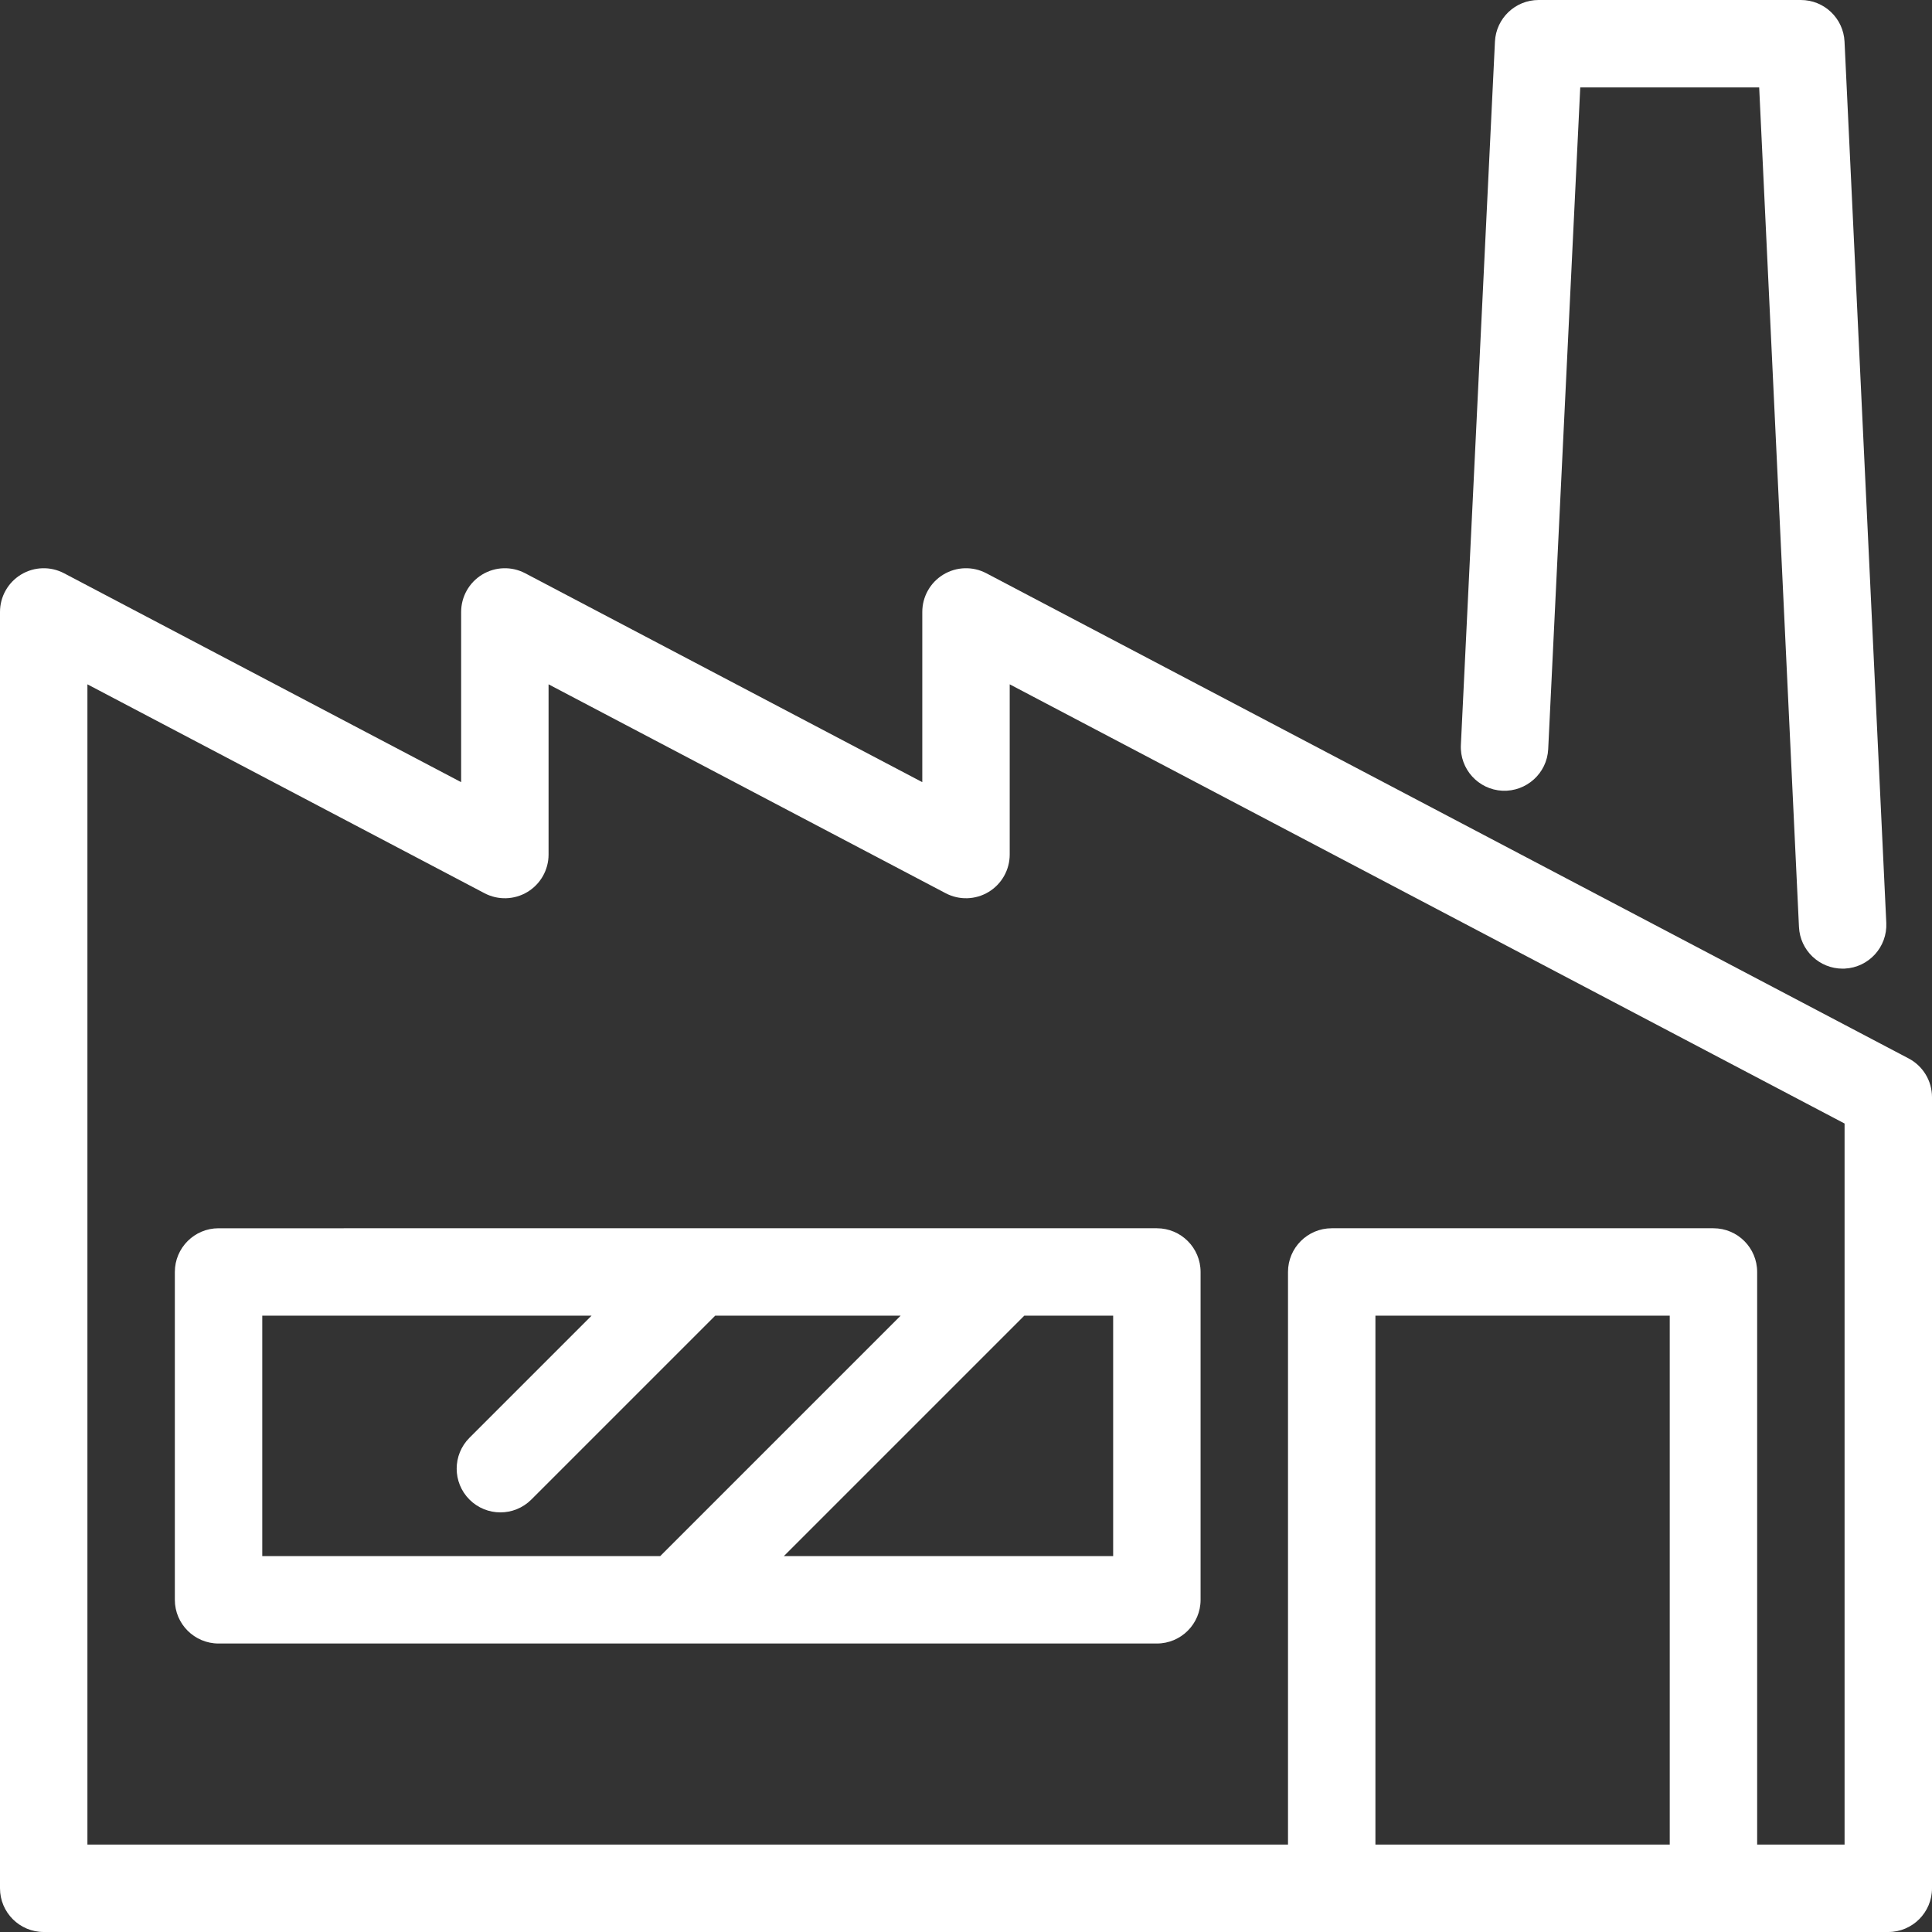
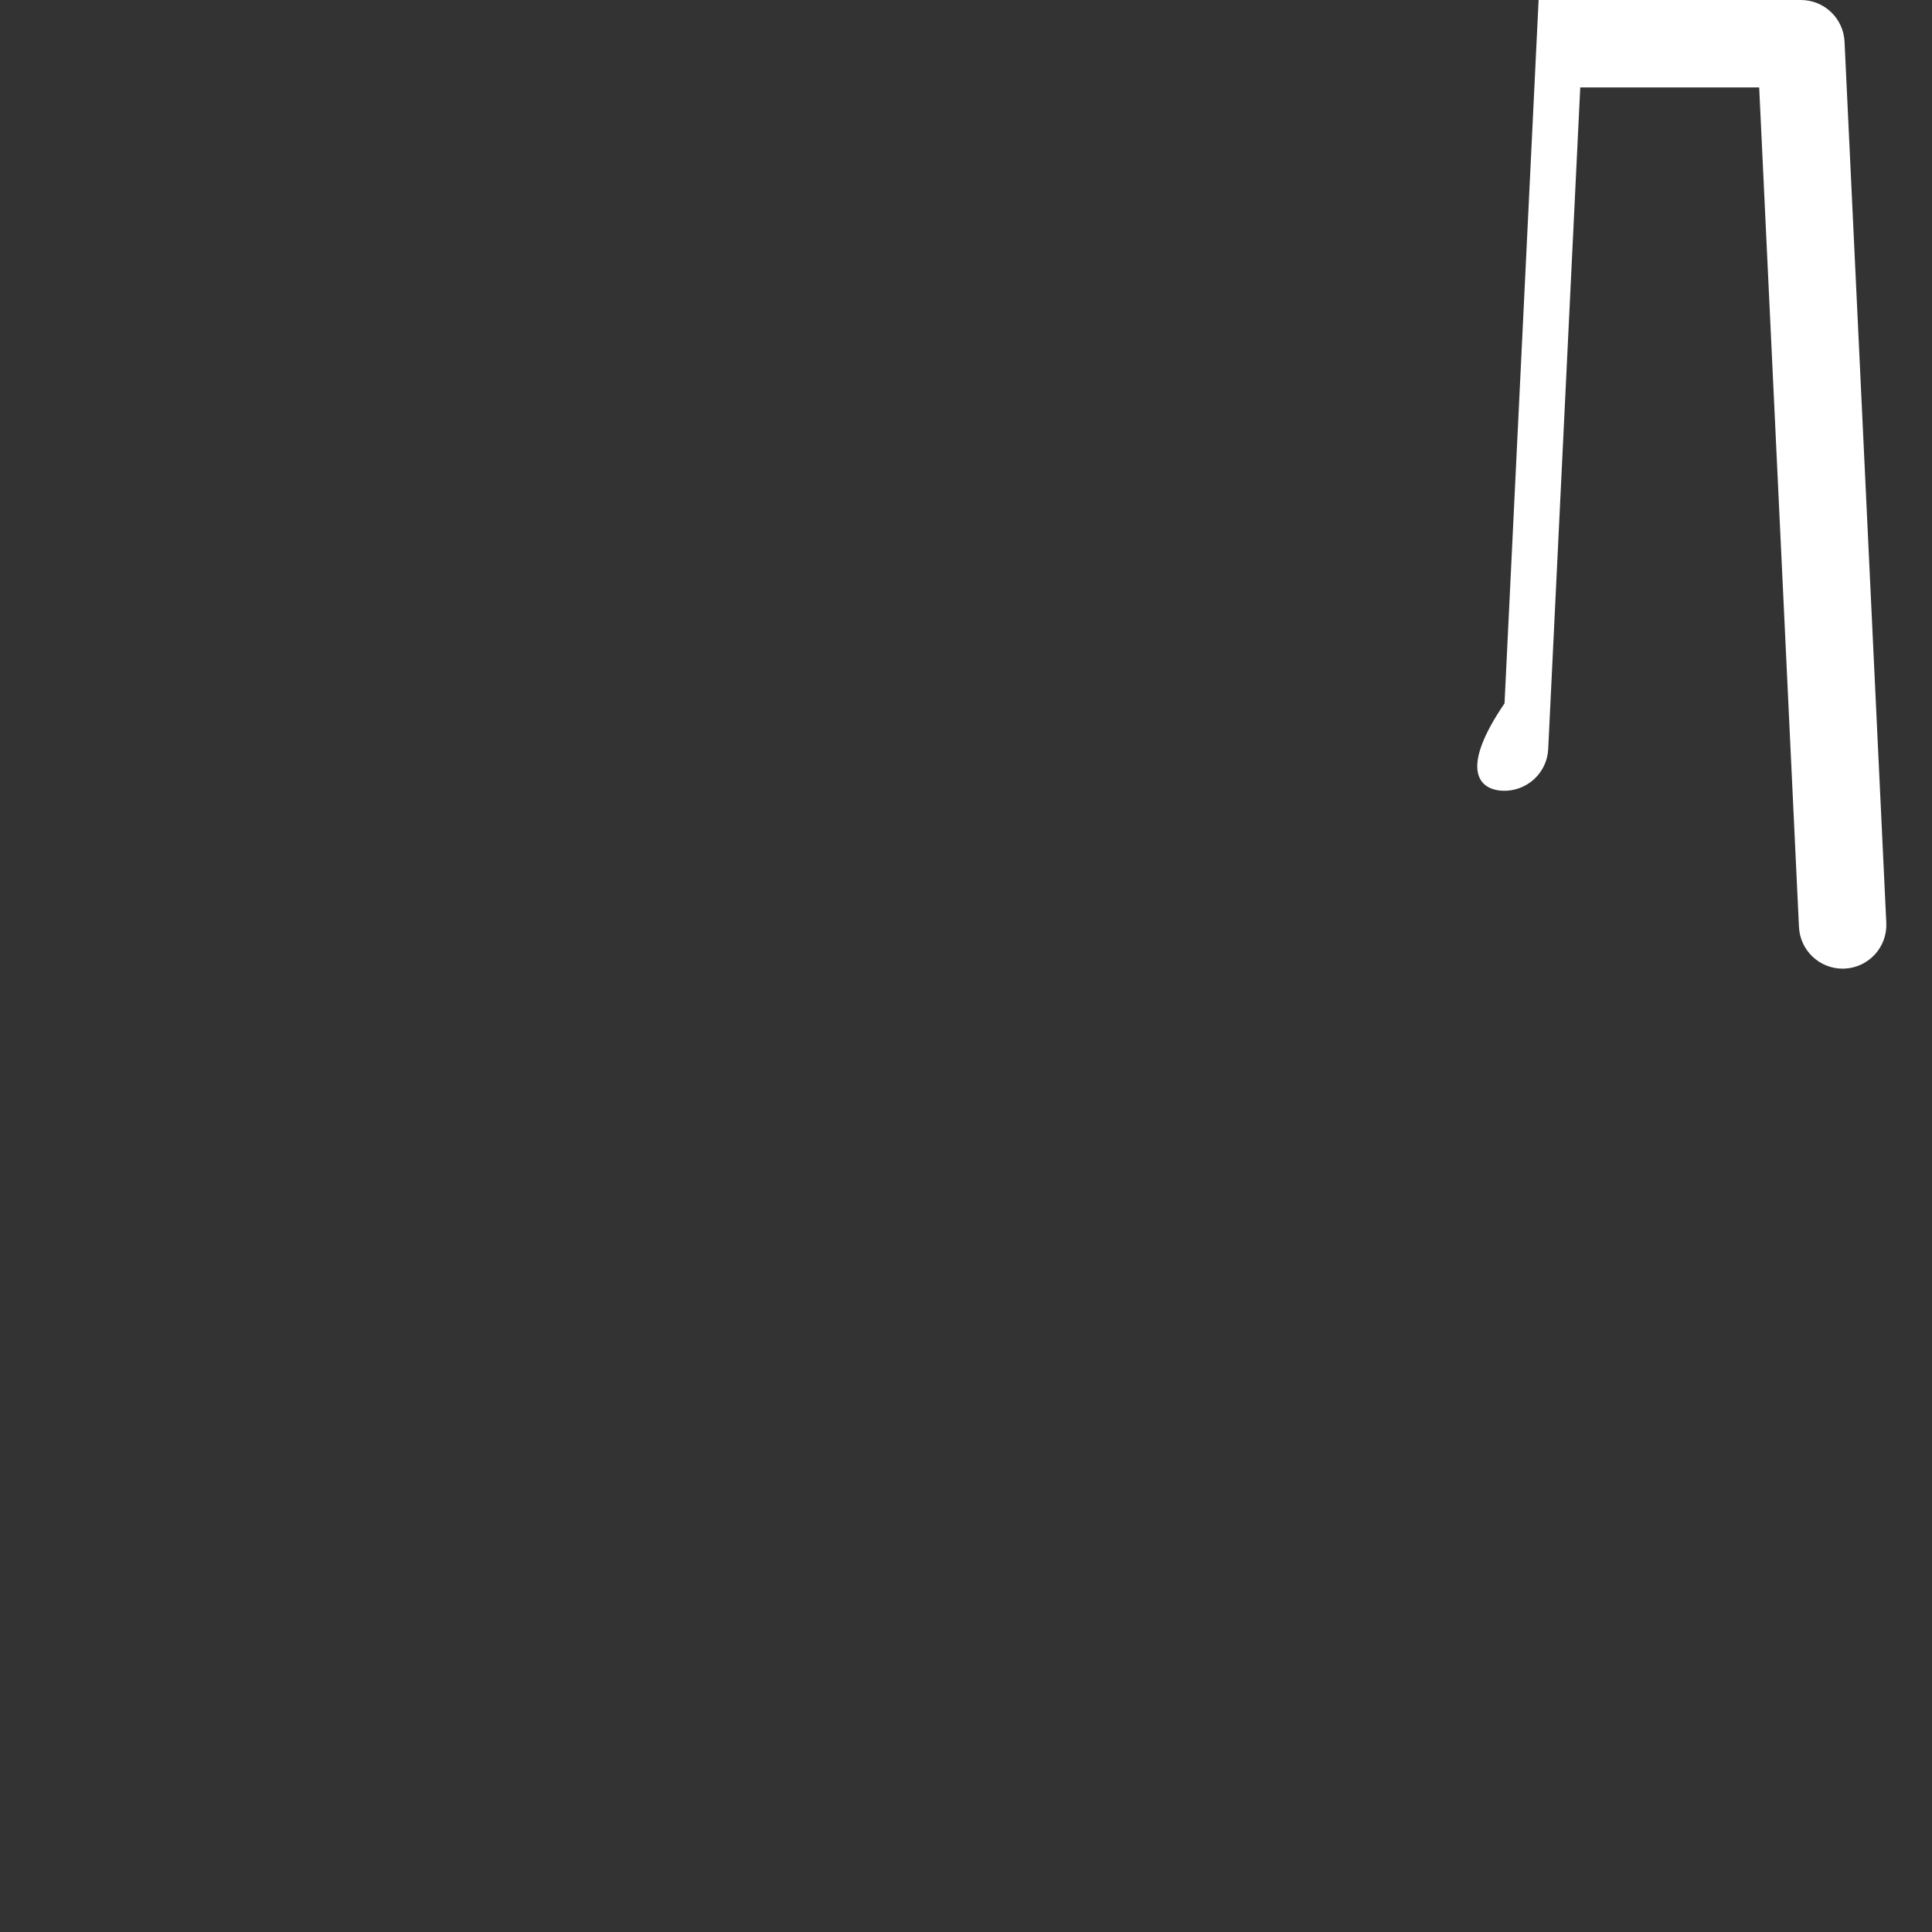
<svg xmlns="http://www.w3.org/2000/svg" fill="#ffffff" height="125px" width="125px" version="1.1" id="Capa_1" viewBox="0 0 442 442" xml:space="preserve">
  <rect x="0" y="0" width="442" height="442" fill="#333333" stroke="none" />
  <g id="SVGRepo_bgCarrier" stroke-width="0" />
  <g id="SVGRepo_tracerCarrier" stroke-linecap="round" stroke-linejoin="round" />
  <g id="SVGRepo_iconCarrier">
    <g>
-       <path d="M40,291v75c0,5.522,4.478,10,10,10h214.667c5.522,0,10-4.478,10-10v-75c0-5.522-4.478-10-10-10H50 C44.478,281,40,285.478,40,291z M254.667,356h-75.336l55-55h20.336V356z M60,301h75.335l-27.928,27.929 c-3.905,3.905-3.905,10.237,0,14.143c1.953,1.952,4.512,2.929,7.071,2.929s5.118-0.977,7.071-2.929L163.62,301h42.426l-55,55H60 V301z" />
-       <path d="M343.722,180.904c5.484,0.238,10.205-3.989,10.472-9.505L361.527,20h40.936l9.103,192.081 c0.254,5.355,4.676,9.526,9.981,9.526c0.159,0,0.32-0.004,0.481-0.011c5.517-0.262,9.776-4.946,9.516-10.463L421.989,9.526 C421.736,4.193,417.339,0,412,0h-60c-5.335,0-9.73,4.188-9.988,9.517l-7.795,160.916 C333.949,175.948,338.205,180.637,343.722,180.904z" />
-       <path d="M436.656,242.15l-211-111c-3.101-1.632-6.827-1.521-9.825,0.289C212.832,133.25,211,136.497,211,140v38.94l-90.844-47.79 c-3.101-1.632-6.827-1.521-9.825,0.289c-2.999,1.811-4.831,5.058-4.831,8.561v38.94l-90.844-47.79 c-3.102-1.632-6.827-1.521-9.825,0.289C1.832,133.25,0,136.497,0,140v292c0,5.522,4.478,10,10,10h294.667H392h40 c5.522,0,10-4.478,10-10V251C442,247.286,439.942,243.879,436.656,242.15z M314.667,422V301H382v121H314.667z M422,422h-20V291 c0-5.522-4.478-10-10-10h-87.333c-5.522,0-10,4.478-10,10v131H20V156.56l90.844,47.79c3.102,1.632,6.827,1.521,9.825-0.289 c2.999-1.811,4.831-5.058,4.831-8.561v-38.94l90.844,47.79c3.102,1.632,6.827,1.521,9.825-0.289 c2.999-1.811,4.831-5.058,4.831-8.561v-38.94l191,100.479V422z" />
+       <path d="M343.722,180.904c5.484,0.238,10.205-3.989,10.472-9.505L361.527,20h40.936l9.103,192.081 c0.254,5.355,4.676,9.526,9.981,9.526c0.159,0,0.32-0.004,0.481-0.011c5.517-0.262,9.776-4.946,9.516-10.463L421.989,9.526 C421.736,4.193,417.339,0,412,0h-60l-7.795,160.916 C333.949,175.948,338.205,180.637,343.722,180.904z" />
    </g>
  </g>
</svg>